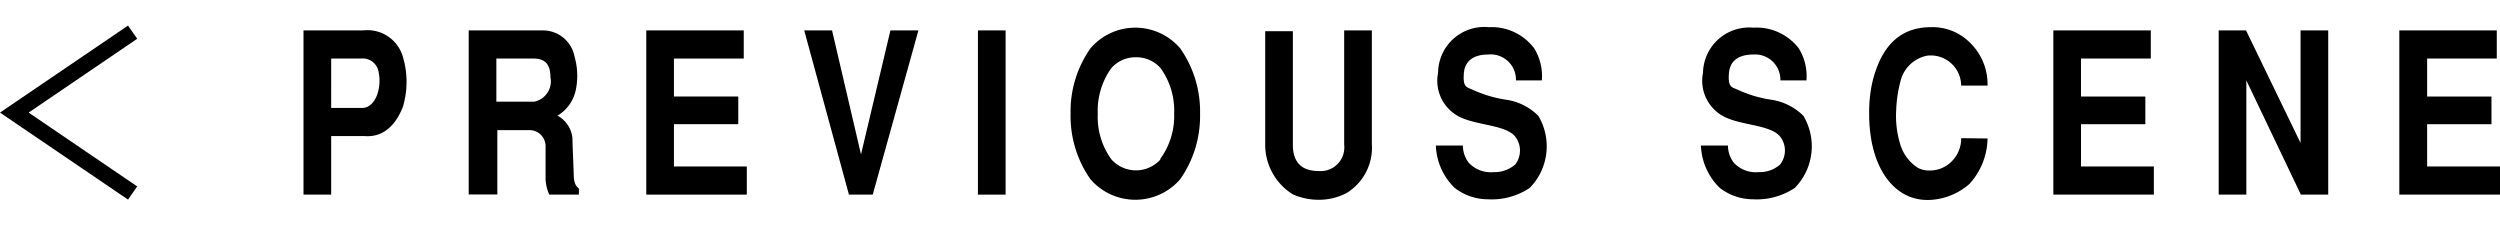
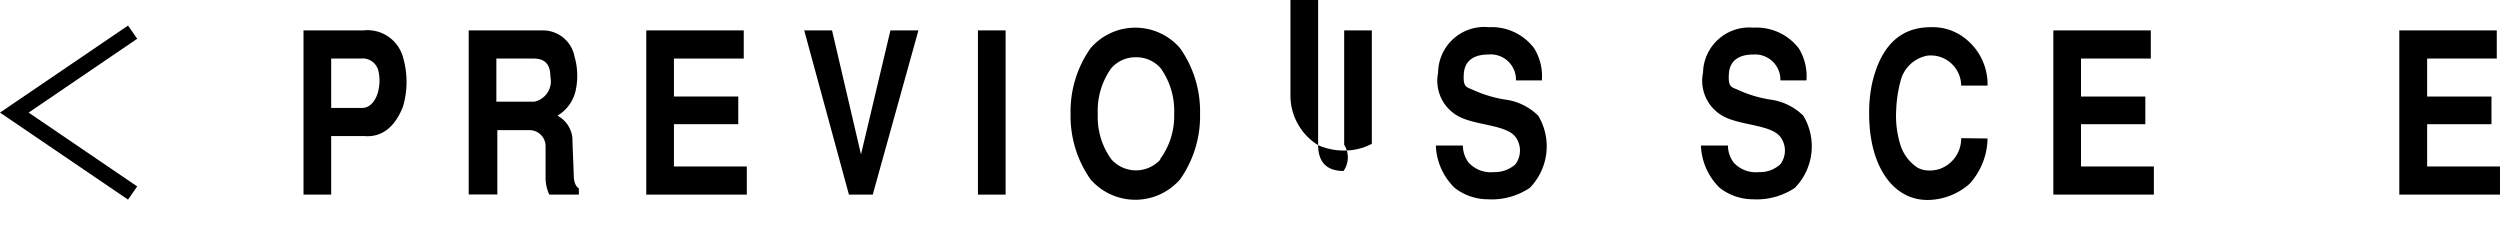
<svg xmlns="http://www.w3.org/2000/svg" viewBox="0 0 155.43 14">
  <defs>
    <style>.cls-1{fill:none;}</style>
  </defs>
  <title>アセット 18</title>
  <g id="レイヤー_2" data-name="レイヤー 2">
    <g id="button">
      <path d="M18.87,1.89h3.72a2.29,2.29,0,0,1,2.46,1.65,5.43,5.43,0,0,1,0,3.1c-.54,1.37-1.41,1.9-2.38,1.82H20.59V12.1H18.87Zm1.72,4.82h1.93c.54,0,.83-.53.94-.85a2.69,2.69,0,0,0,.07-1.43,1,1,0,0,0-1.09-.79H20.59Z" />
      <path d="M29.14,1.89h4.65a2,2,0,0,1,1.93,1.63,4.28,4.28,0,0,1,.08,2.06,2.42,2.42,0,0,1-1.14,1.61,1.78,1.78,0,0,1,.93,1.41c0,.42.07,1.77.08,2.28s.14.7.32.84v.38H34.15a2.6,2.6,0,0,1-.23-.95c0-.5,0-1.32,0-2.06a1,1,0,0,0-1-1h-2v4H29.14Zm1.72,4.43h2.36a1.29,1.29,0,0,0,1-1.53c0-.73-.28-1.15-1.05-1.15H30.86Z" />
      <path d="M46.24,1.89V3.64H41.9V6h4V7.72h-4v2.63h4.53V12.1H40.18V1.89Z" />
      <path d="M57.1,1.89,54.26,12.1H52.78L50,1.89h1.73L53.53,9.6l1.83-7.71Z" />
      <path d="M62.52,12.1H60.8V1.89h1.72Z" />
      <path d="M73.37,11.15a3.69,3.69,0,0,1-5.57,0,6.84,6.84,0,0,1-1.24-4.08A6.81,6.81,0,0,1,67.8,3a3.67,3.67,0,0,1,5.57,0,6.81,6.81,0,0,1,1.24,4.07A6.84,6.84,0,0,1,73.37,11.15ZM72.12,9.9A4.5,4.5,0,0,0,73,7.07a4.54,4.54,0,0,0-.84-2.83,2,2,0,0,0-1.54-.68,2,2,0,0,0-1.53.68,4.54,4.54,0,0,0-.84,2.83,4.5,4.5,0,0,0,.84,2.83,2.05,2.05,0,0,0,3.07,0Z" />
-       <path d="M85.29,1.89V8.94A3.3,3.3,0,0,1,83.72,12a3.66,3.66,0,0,1-1.71.42,4,4,0,0,1-1.62-.33,3.63,3.63,0,0,1-1.73-3.15v-7h1.72V9c0,.64.18,1.63,1.58,1.63A1.47,1.47,0,0,0,83.57,9V1.89Z" />
+       <path d="M85.29,1.89V8.94a3.66,3.66,0,0,1-1.71.42,4,4,0,0,1-1.62-.33,3.63,3.63,0,0,1-1.73-3.15v-7h1.72V9c0,.64.18,1.63,1.58,1.63A1.47,1.47,0,0,0,83.57,9V1.89Z" />
      <path d="M94.25,5a1.57,1.57,0,0,0-1.73-1.61c-.83,0-1.45.34-1.51,1.18s.15.84.53,1a7.67,7.67,0,0,0,2.1.63,3.55,3.55,0,0,1,2,1,3.7,3.7,0,0,1-.53,4.48,4.25,4.25,0,0,1-2.61.71,3.36,3.36,0,0,1-2.06-.71,3.86,3.86,0,0,1-1.17-2.63h1.68a1.78,1.78,0,0,0,.35,1.05,1.87,1.87,0,0,0,1.58.6,1.92,1.92,0,0,0,1.33-.48,1.42,1.42,0,0,0,0-1.72c-.55-.7-2.2-.7-3.28-1.15a2.51,2.51,0,0,1-1.52-2.83,2.87,2.87,0,0,1,3.15-2.83A3.31,3.31,0,0,1,95.38,3a3.29,3.29,0,0,1,.48,2Z" />
      <path d="M110.69,5A1.57,1.57,0,0,0,109,3.39c-.84,0-1.45.34-1.51,1.18s.15.84.53,1a7.57,7.57,0,0,0,2.1.63,3.58,3.58,0,0,1,2,1,3.7,3.7,0,0,1-.53,4.48,4.27,4.27,0,0,1-2.61.71,3.36,3.36,0,0,1-2.06-.71,3.86,3.86,0,0,1-1.17-2.63h1.68a1.78,1.78,0,0,0,.35,1.05,1.86,1.86,0,0,0,1.57.6,1.88,1.88,0,0,0,1.33-.48,1.41,1.41,0,0,0,0-1.72c-.55-.7-2.2-.7-3.28-1.15a2.51,2.51,0,0,1-1.52-2.83A2.87,2.87,0,0,1,109,1.72,3.32,3.32,0,0,1,111.83,3a3.29,3.29,0,0,1,.48,2Z" />
      <path d="M123.57,8.61a4.29,4.29,0,0,1-1.12,2.82,4,4,0,0,1-2.47,1c-1.86.08-3.16-1.38-3.6-3.54a9.14,9.14,0,0,1-.17-1.79,8.56,8.56,0,0,1,.2-2c.47-1.91,1.47-3.41,3.64-3.41a3.26,3.26,0,0,1,2.25.8,3.61,3.61,0,0,1,1.27,2.83h-1.64a1.89,1.89,0,0,0-2.11-1.86,2.12,2.12,0,0,0-1.67,1.62,8,8,0,0,0-.26,1.77A6,6,0,0,0,118.15,9a2.63,2.63,0,0,0,1.08,1.43,1.49,1.49,0,0,0,.68.17,2,2,0,0,0,.72-.11,2,2,0,0,0,1.3-1.9Z" />
      <path d="M133.72,1.89V3.64h-4.34V6h4V7.72h-4v2.63h4.53V12.1h-6.25V1.89Z" />
-       <path d="M139.64,1.89l3.39,7v-7h1.72V12.1h-1.7L139.66,5V12.1h-1.72V1.89Z" />
      <path d="M155.23,1.89V3.64H150.9V6h4V7.72h-4v2.63h4.53V12.1h-6.26V1.89Z" />
      <rect class="cls-1" width="140" height="14" />
      <polygon points="7.96 1.59 8.53 2.41 1.78 7 8.53 11.59 7.96 12.41 0 7 7.96 1.59" />
    </g>
  </g>
</svg>